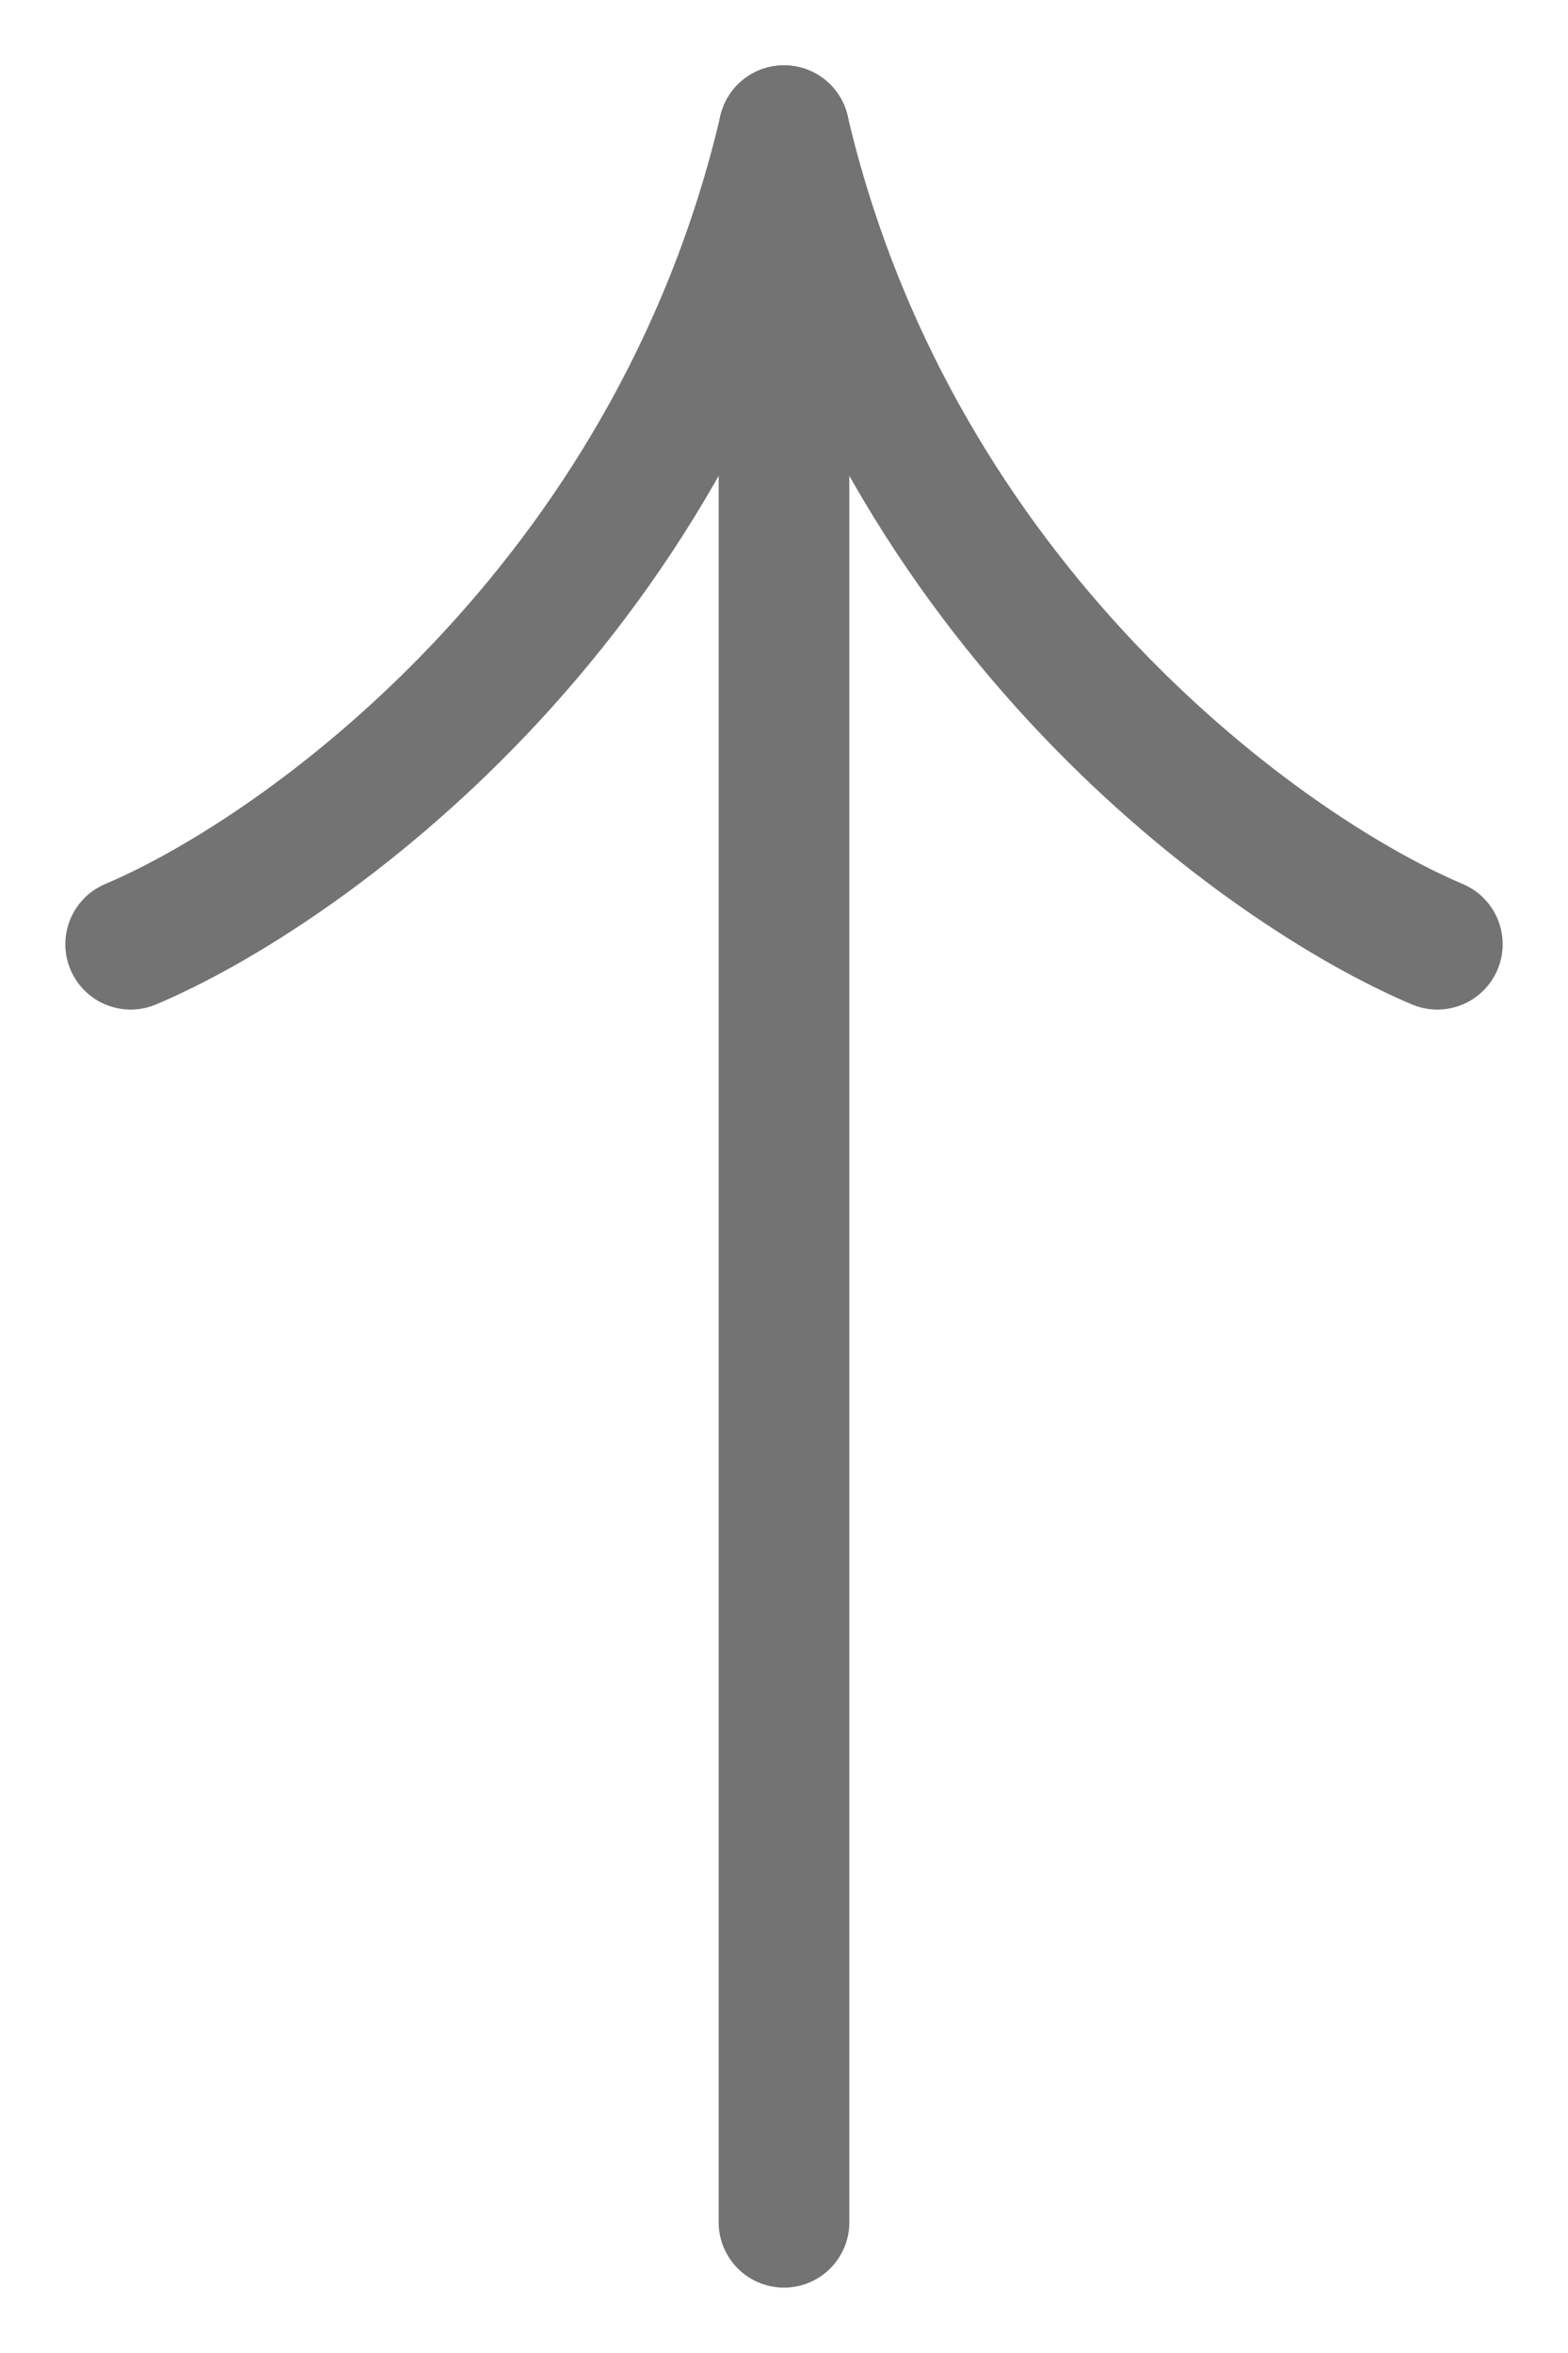
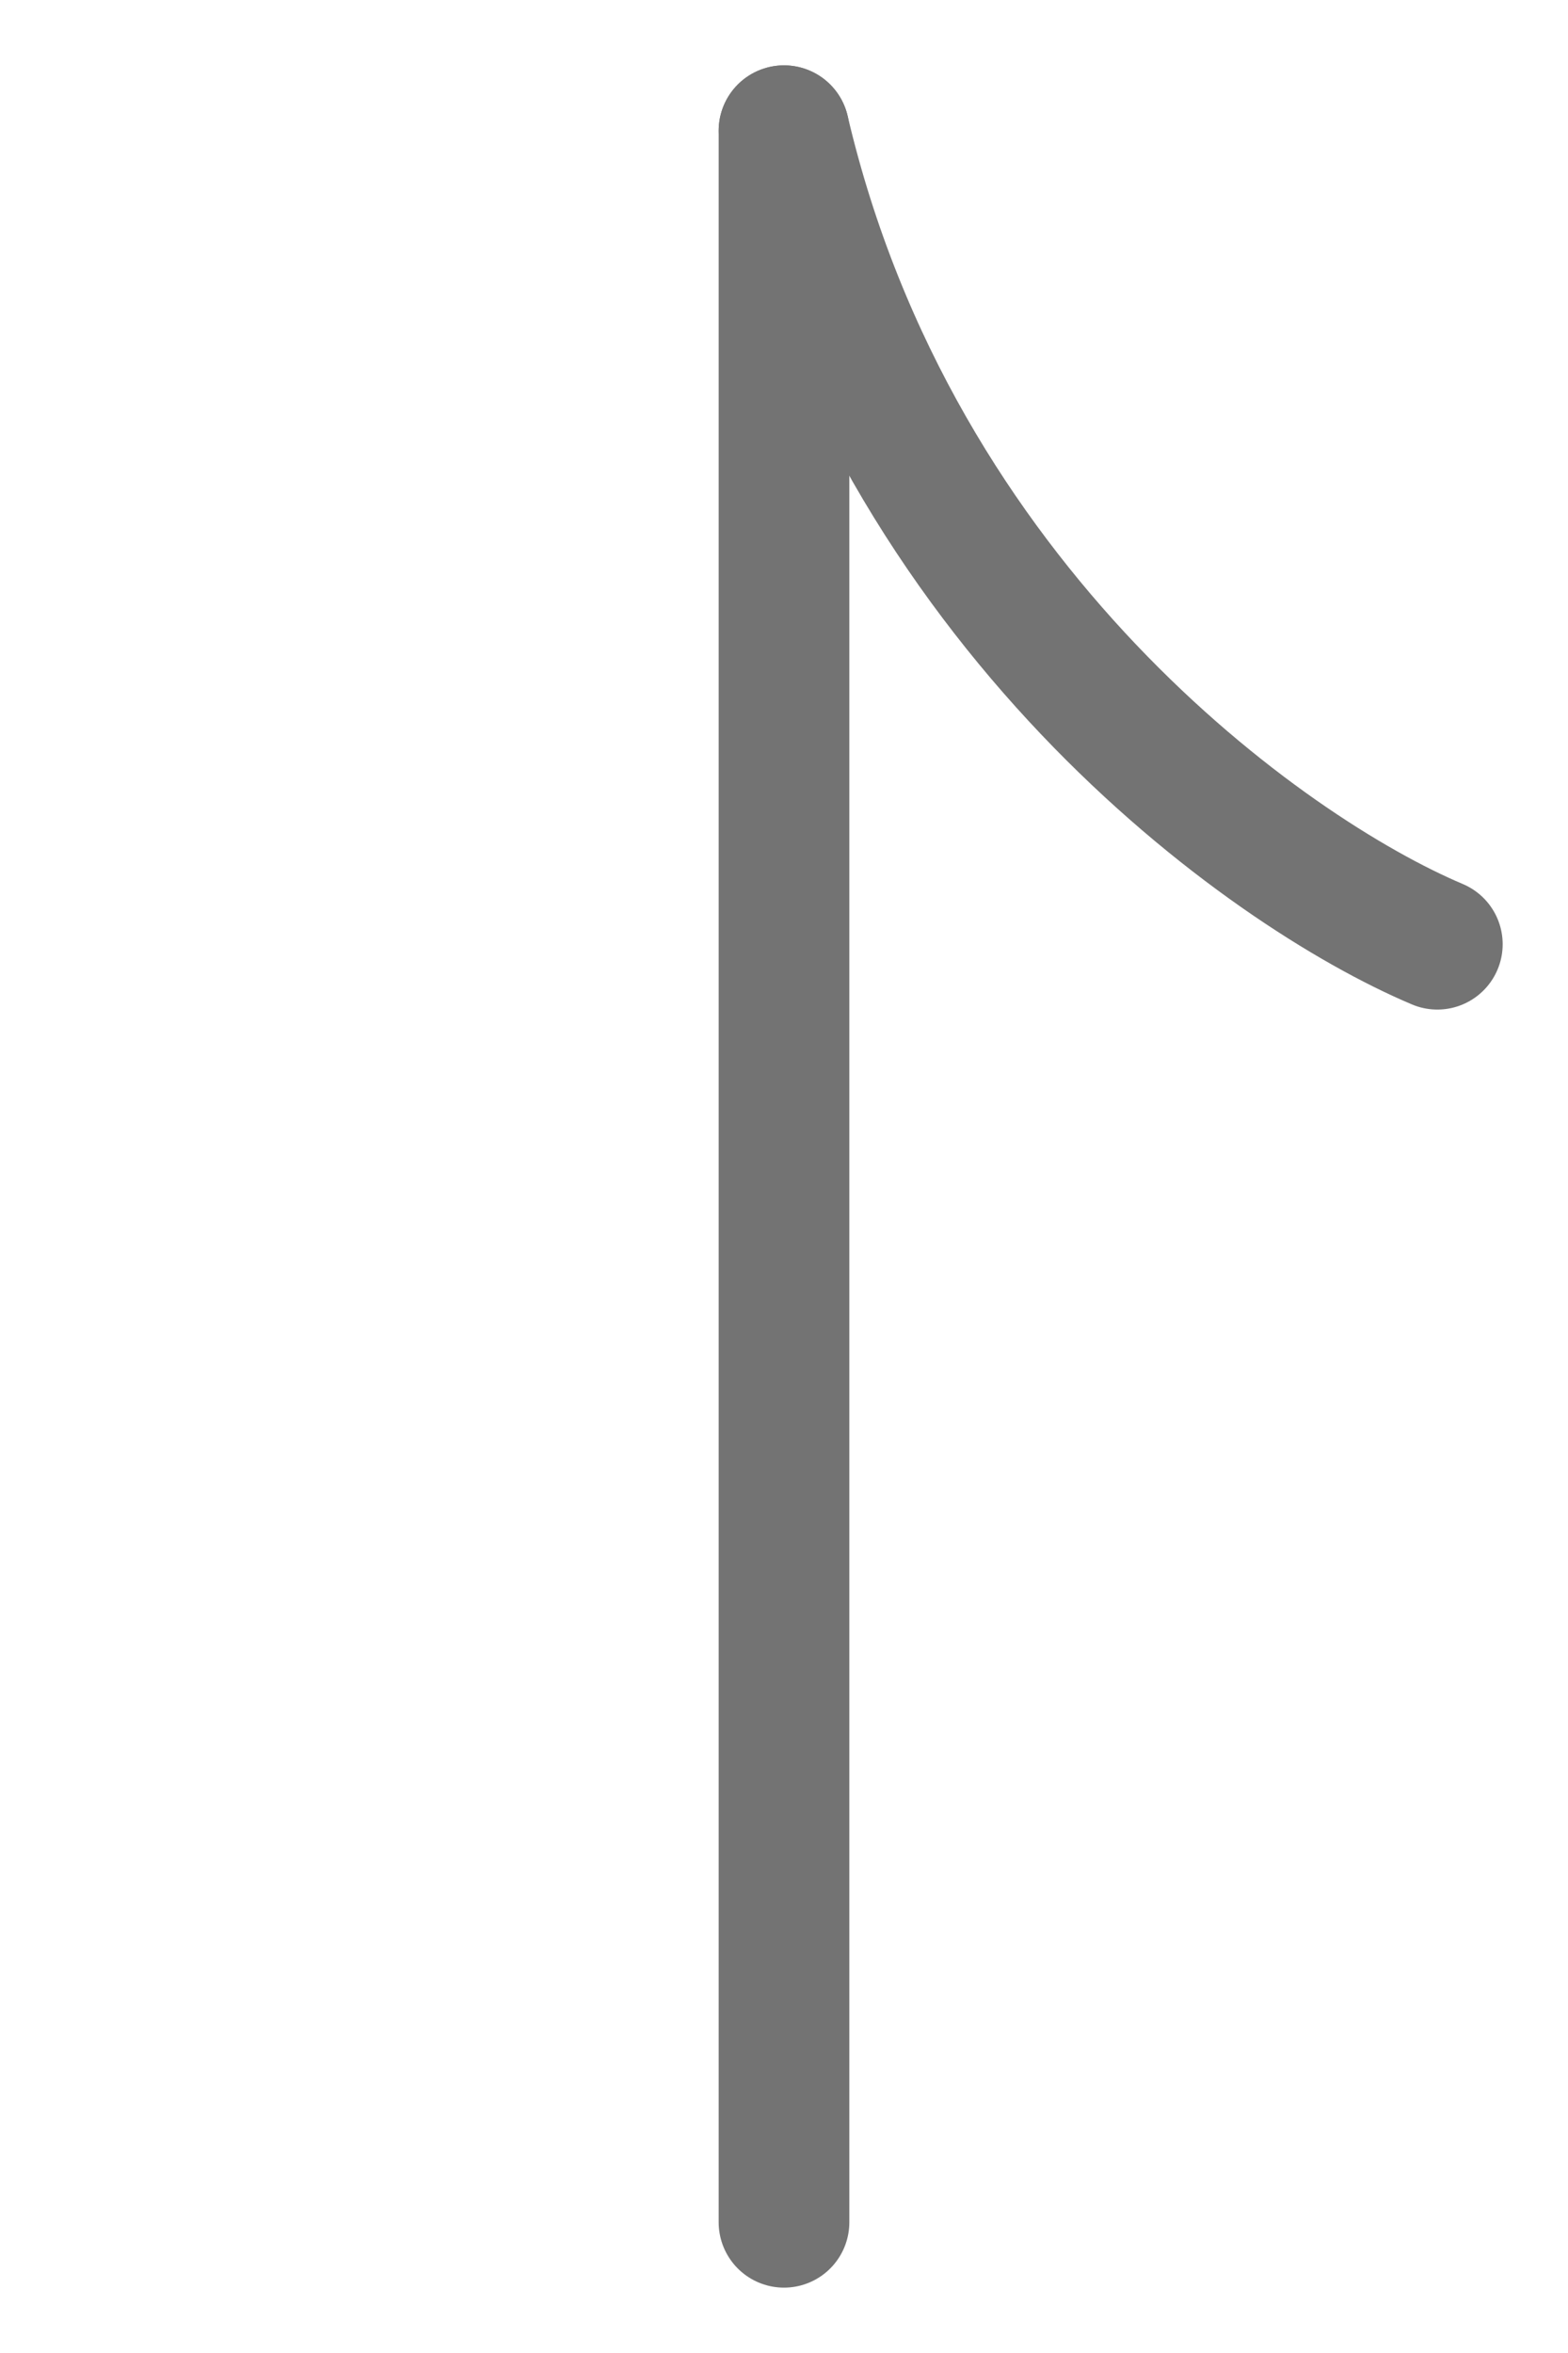
<svg xmlns="http://www.w3.org/2000/svg" width="12" height="18" viewBox="0 0 12 18" fill="none">
  <path d="M6 17L6 1" stroke="#737373" stroke-linecap="round" />
-   <path d="M1 7.223C2.31 6.67 5.143 4.651 6 1" stroke="#737373" stroke-linecap="round" />
  <path d="M11 7.223C9.69 6.67 6.857 4.651 6 1" stroke="#737373" stroke-linecap="round" />
</svg>